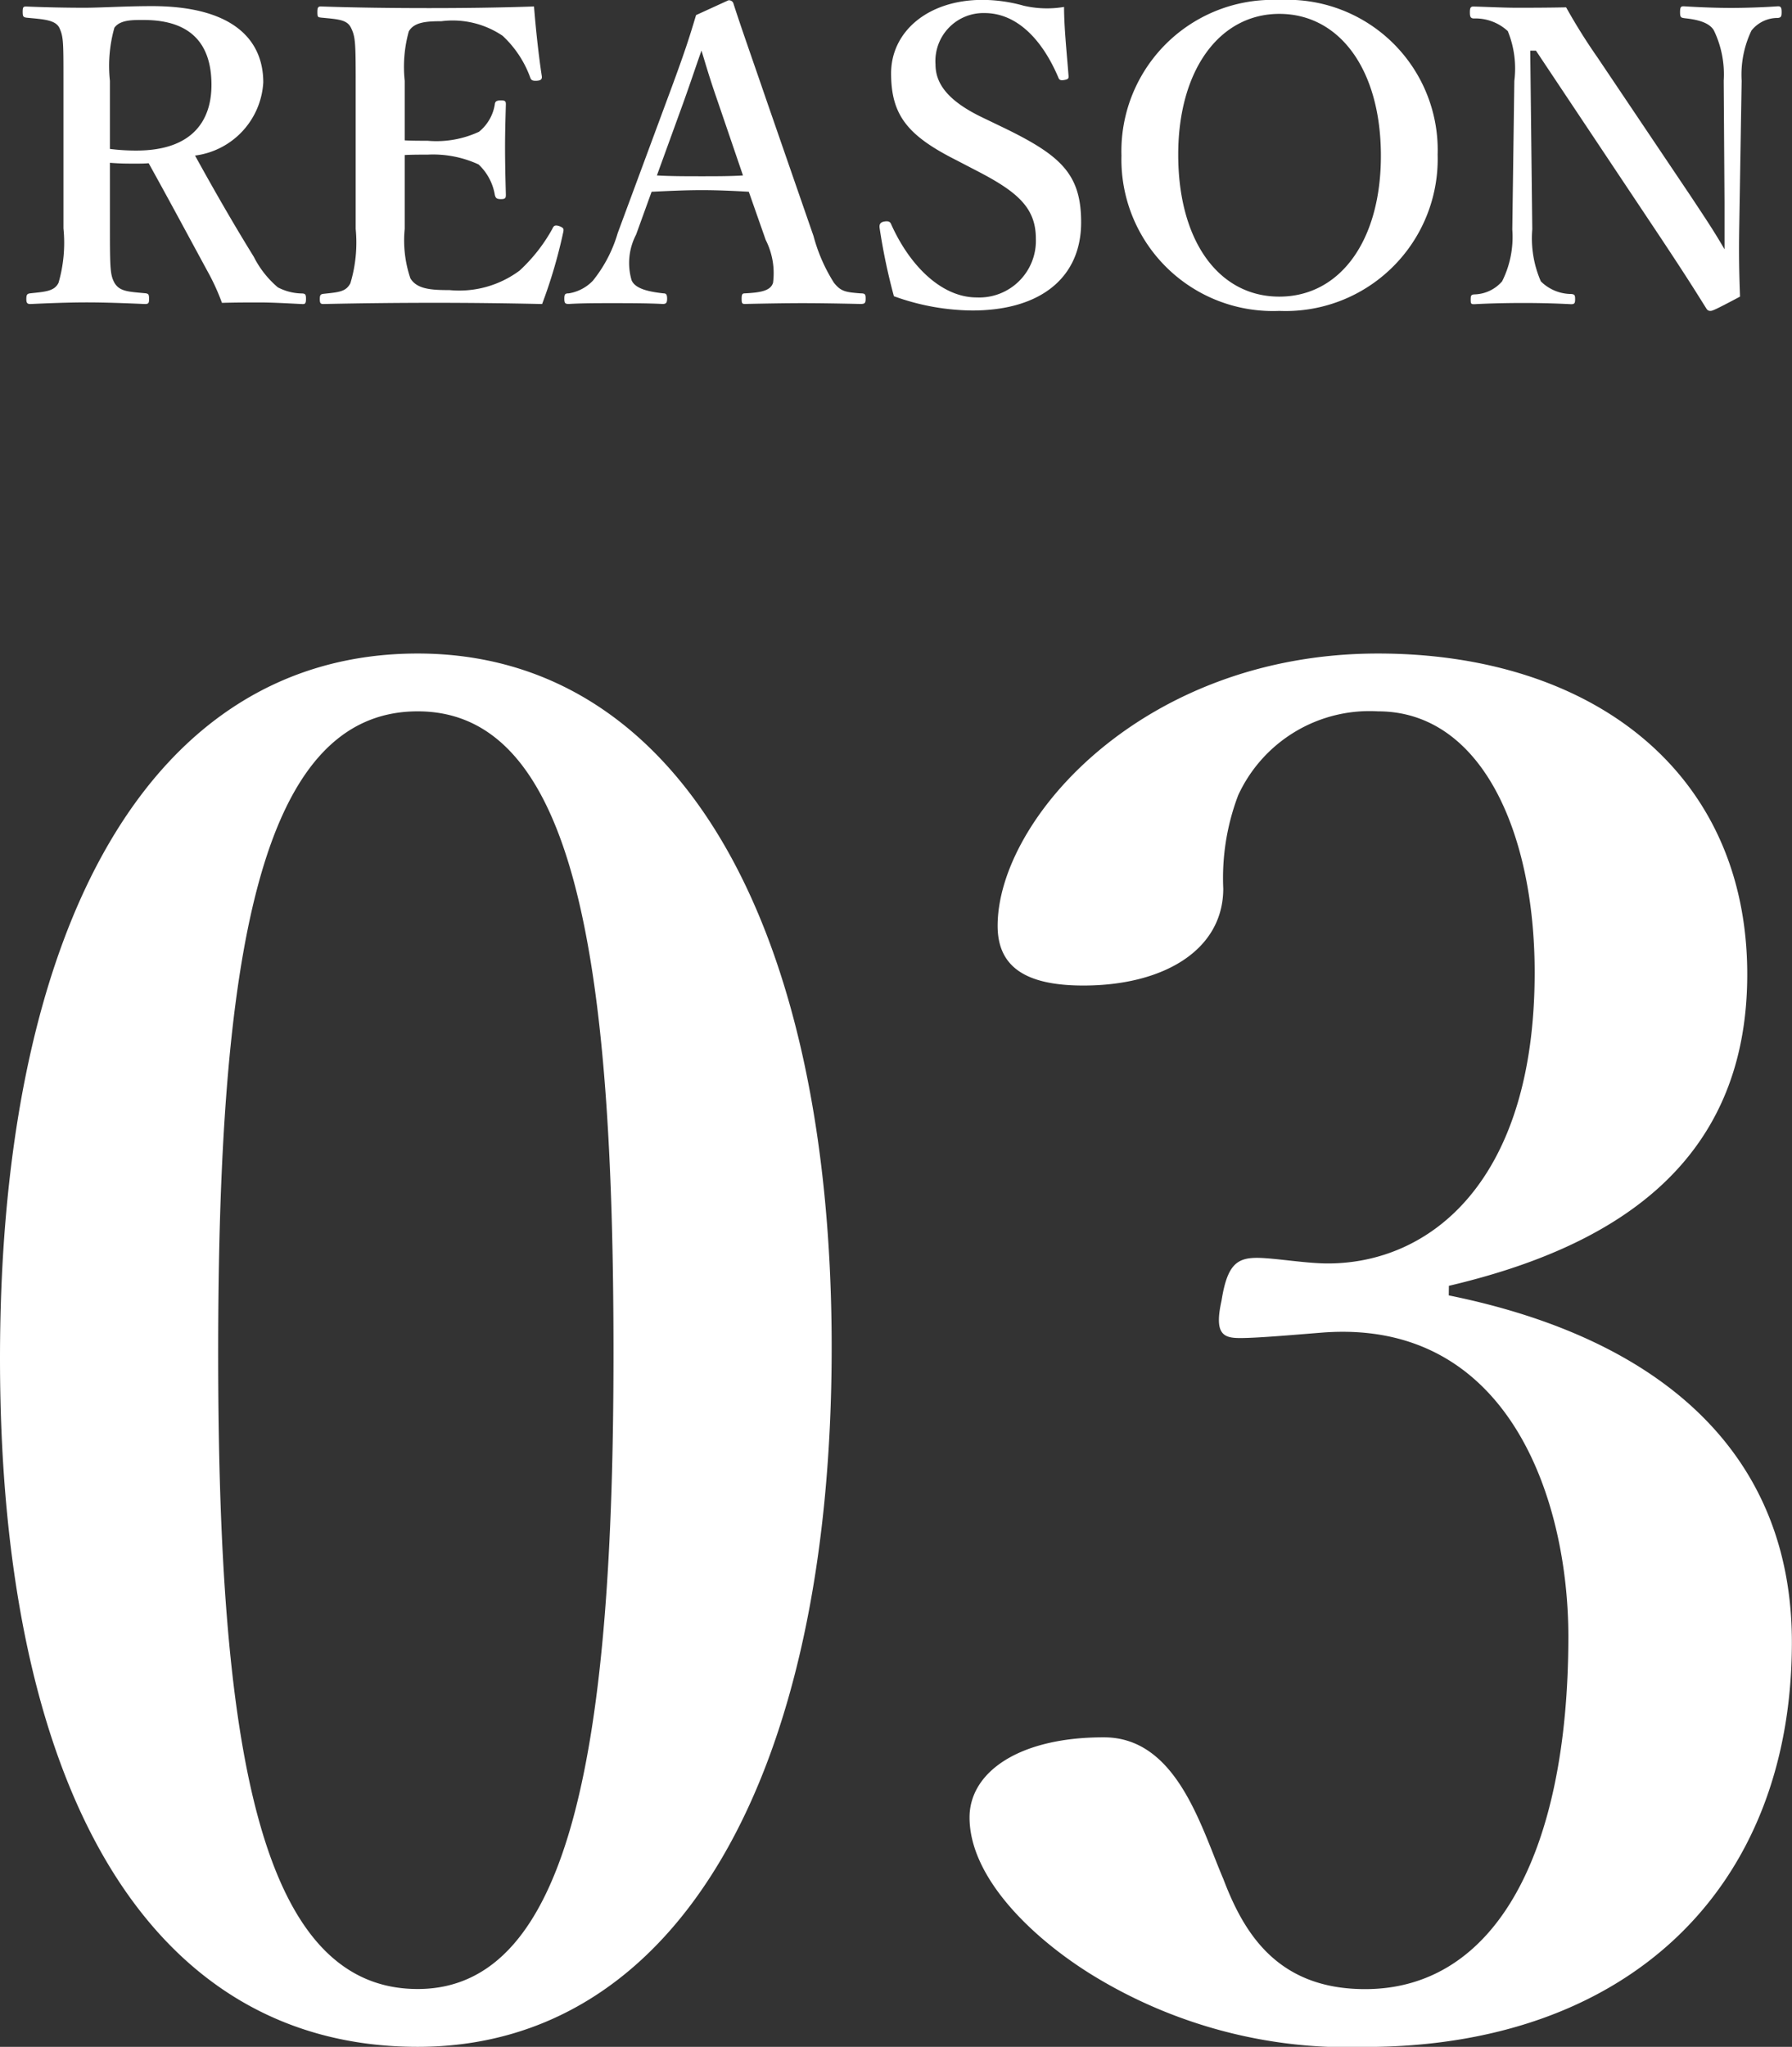
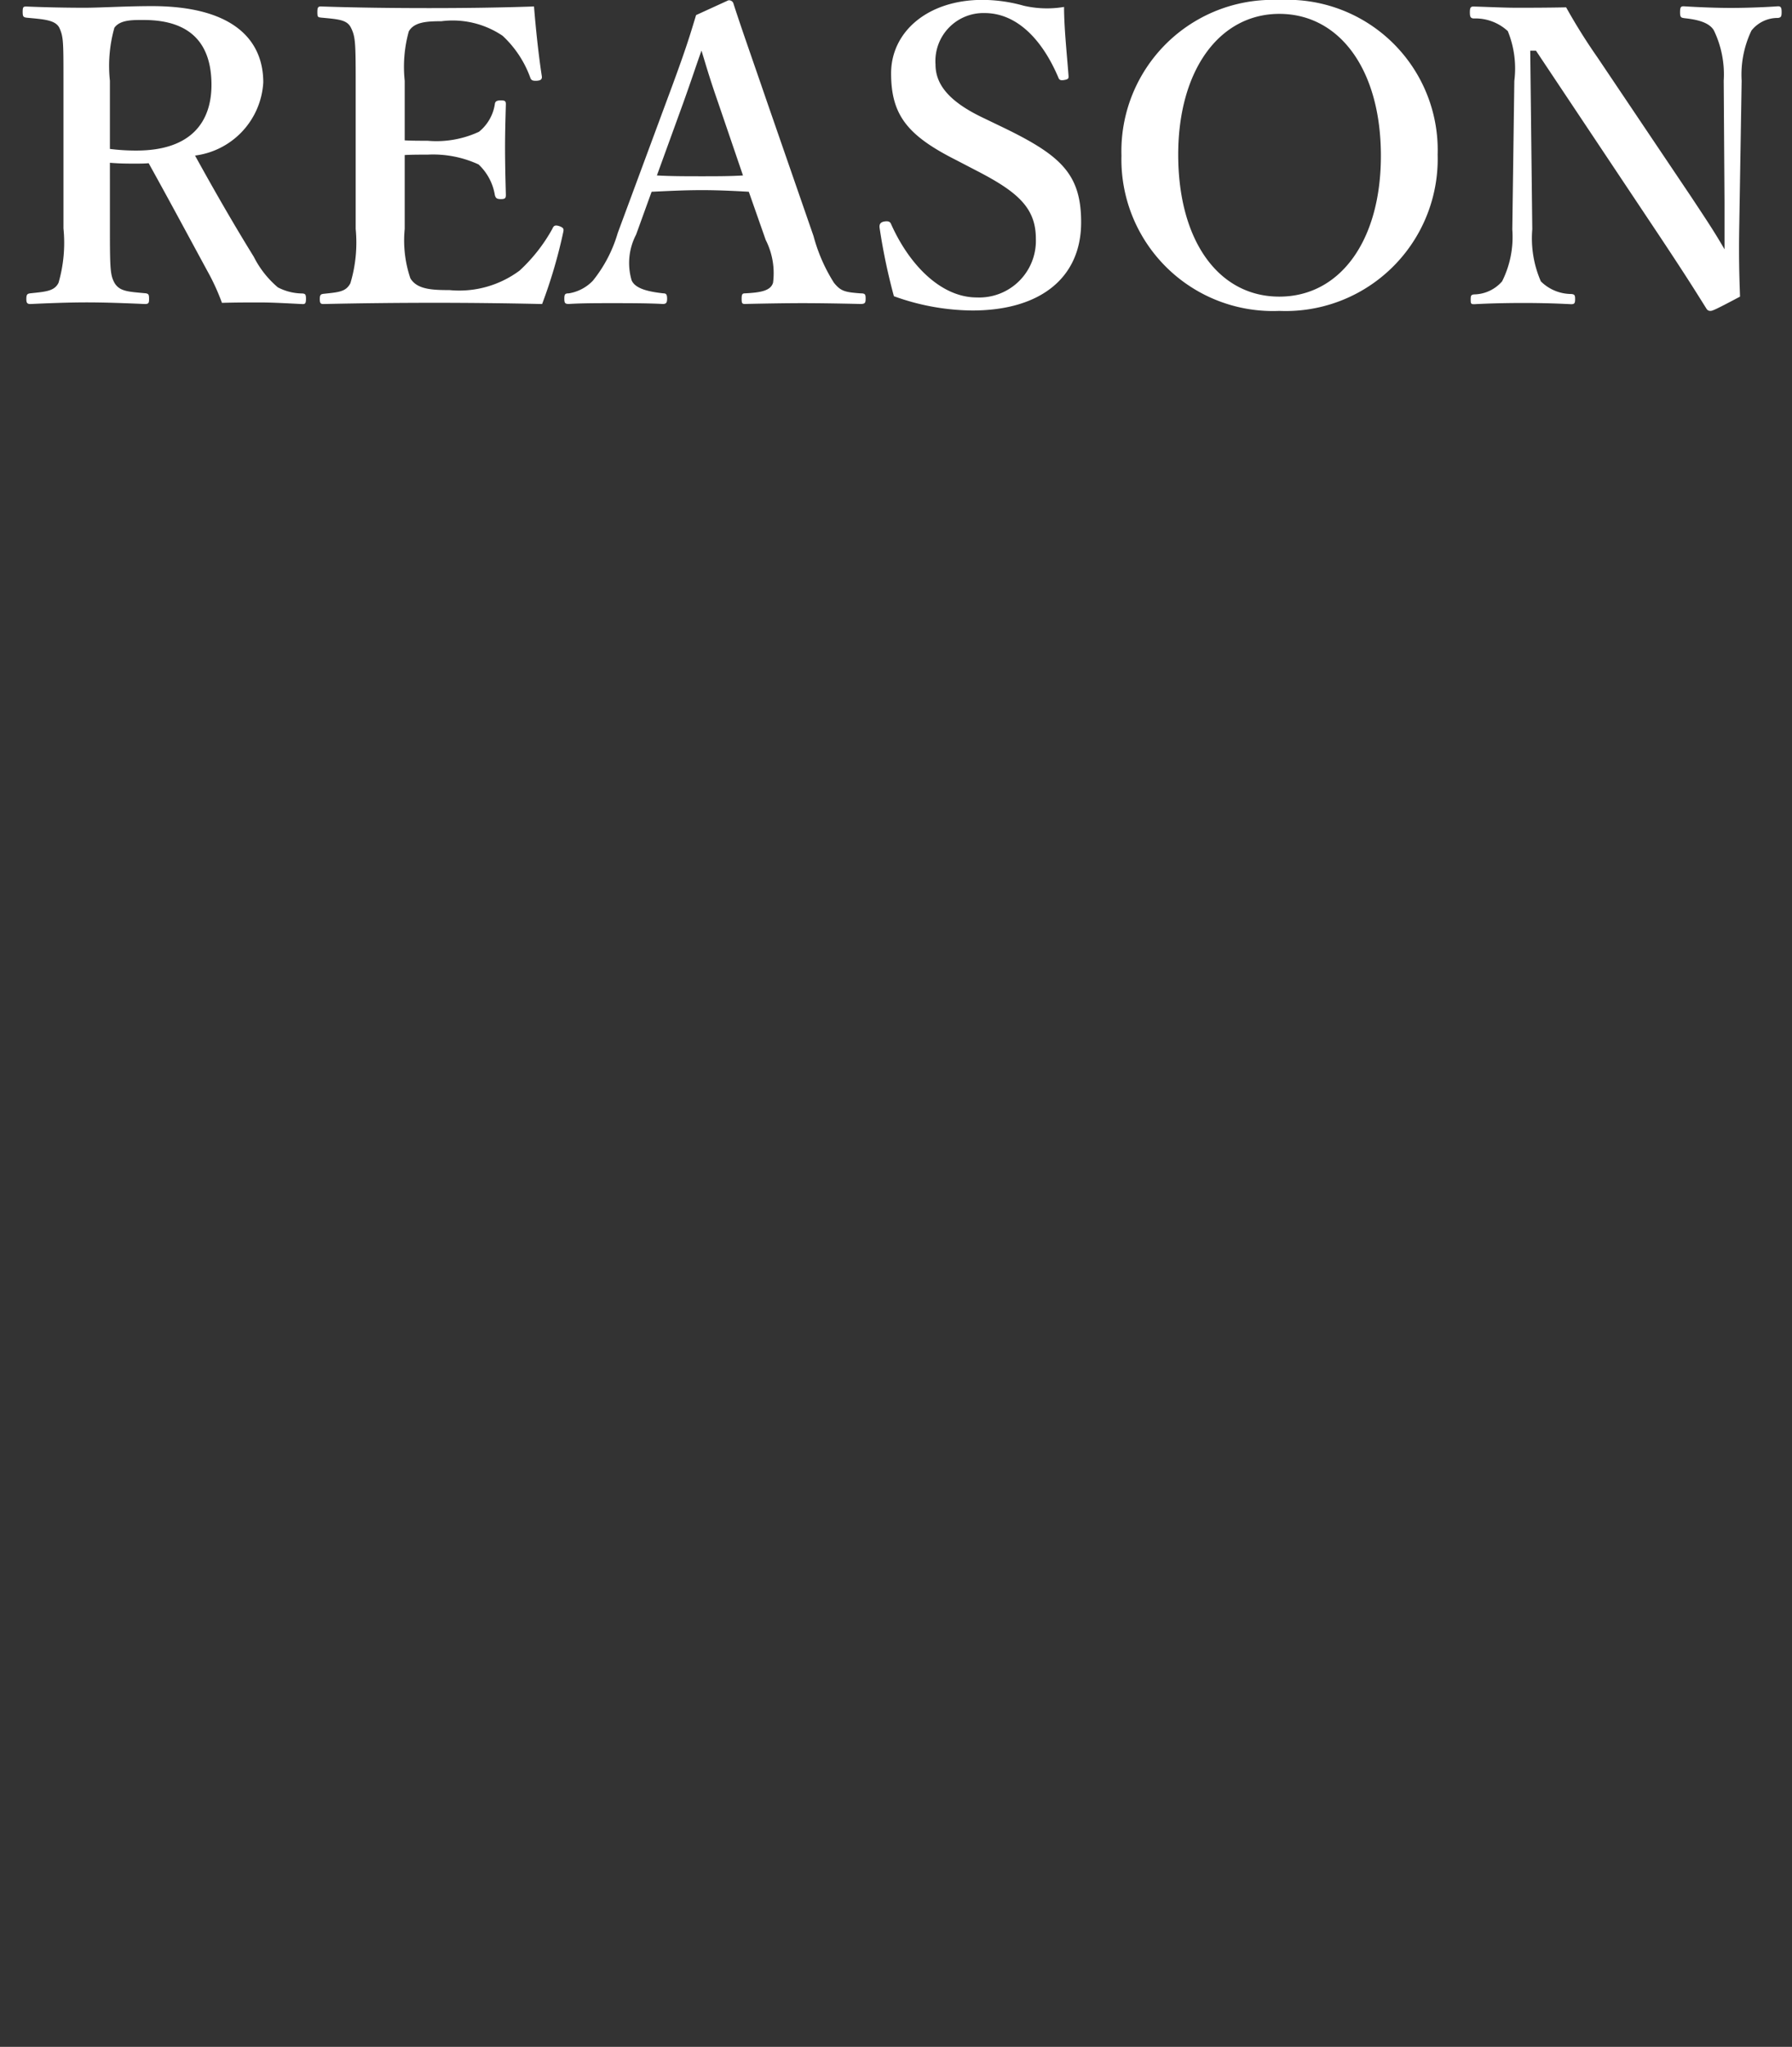
<svg xmlns="http://www.w3.org/2000/svg" width="61.504" height="70.232" viewBox="0 0 61.504 70.232">
  <rect x="0" y="0" width="61.504" height="70.232" fill="#333333" stroke="none" />
  <g id="グループ_93" data-name="グループ 93" transform="translate(-280.524 -2617.262)">
-     <path id="パス_1225" data-name="パス 1225" d="M-16.64-48.064c-9.088,0-14.336,9.216-14.336,24.192,0,14.784,5.12,23.616,14.336,23.616,8.9,0,14.208-9.28,14.208-24C-2.432-38.848-7.744-48.064-16.64-48.064Zm0,1.984c5.44,0,6.72,8.64,6.72,22.016,0,13.312-1.408,21.824-6.72,21.824-5.5,0-6.848-8.512-6.848-21.824C-23.488-37.44-22.144-46.08-16.64-46.08ZM18.752-26.368c5.44-1.28,10.24-4.032,10.24-10.688,0-6.976-5.376-11.008-12.672-11.008-8.064,0-13.056,5.7-13.056,9.344,0,1.408.96,2.048,2.944,2.048,2.752,0,4.8-1.216,4.8-3.328a7.994,7.994,0,0,1,.512-3.2,4.963,4.963,0,0,1,4.8-2.88c3.52,0,5.376,4.1,5.376,8.96,0,7.168-3.584,9.984-7.1,9.984-.768,0-1.856-.192-2.432-.192-.7,0-1.024.256-1.216,1.472-.256,1.152.064,1.28.64,1.28.64,0,2.048-.128,2.88-.192,6.4-.448,8.384,5.824,8.384,10.432,0,7.424-2.5,12.1-6.976,12.1-3.008,0-4.16-1.92-4.864-3.776-.768-1.792-1.6-4.864-4.1-4.864C3.968-10.88,2.3-9.664,2.3-8.128c0,2.048,2.112,4.1,4.16,5.376a16.759,16.759,0,0,0,9.408,2.5c8.96,0,14.656-5.376,14.656-13.888,0-6.272-4.224-10.368-11.776-11.9Z" transform="translate(311.5 2687.75)" fill="#fff" />
    <path id="パス_1224" data-name="パス 1224" d="M-27.118-5.152c.35.028.588.028.868.028.154,0,.322,0,.462-.014.7,1.26,1.33,2.436,2.016,3.7a7.6,7.6,0,0,1,.5,1.092c.49-.014.9-.014,1.288-.014.448,0,.9.028,1.484.056.084,0,.112-.028.112-.182s-.028-.168-.112-.182a1.855,1.855,0,0,1-.854-.21,3.349,3.349,0,0,1-.826-1.05c-.742-1.2-1.414-2.38-2.016-3.472A2.687,2.687,0,0,0-21.854-7.91c0-1.47-1.05-2.618-3.822-2.618-.882,0-1.778.056-2.31.056-.616,0-1.344-.014-2-.042-.1,0-.126.014-.126.182s.028.182.126.2c.574.056.994.07,1.134.35.14.308.14.476.14,1.82V-2.9a4.936,4.936,0,0,1-.168,1.862c-.14.294-.448.308-.966.364-.112.014-.14.042-.14.2,0,.126.028.168.14.168.6-.028,1.316-.056,1.932-.056.644,0,1.358.028,2,.056.126,0,.14-.042.14-.168,0-.154-.014-.182-.112-.2-.588-.056-.9-.056-1.078-.364-.14-.266-.154-.462-.154-1.862Zm0-2.814a4.815,4.815,0,0,1,.154-1.82c.2-.28.644-.266,1.008-.266,1.61,0,2.324.812,2.324,2.226,0,1.26-.686,2.254-2.576,2.254a7.041,7.041,0,0,1-.91-.056ZM-17-5.418c.224-.014.546-.014.784-.014a3.736,3.736,0,0,1,1.75.336,1.846,1.846,0,0,1,.56,1.05c.028.1.056.14.21.14s.168-.042.168-.154c-.014-.5-.028-1.106-.028-1.624,0-.476.014-.966.028-1.47,0-.1-.014-.14-.168-.14s-.2.042-.21.126a1.506,1.506,0,0,1-.546.952,3.468,3.468,0,0,1-1.764.308c-.238,0-.56,0-.784-.014V-7.966a4.547,4.547,0,0,1,.14-1.694c.182-.322.616-.35,1.12-.35a3.056,3.056,0,0,1,2.1.5,3.657,3.657,0,0,1,.952,1.442c.028.084.084.112.238.1s.168-.084.154-.168c-.112-.728-.21-1.666-.266-2.38-1.218.042-2.45.056-3.6.056-1.19,0-2.478-.014-3.71-.056-.1,0-.126.028-.126.2s.028.168.126.182c.588.056.882.07,1.022.336.154.308.168.49.168,1.834v5.082a4.848,4.848,0,0,1-.182,1.862c-.154.294-.392.308-.924.364-.1.014-.126.042-.126.182s.028.168.126.168c1.246-.028,2.59-.042,3.822-.042,1.162,0,2.45.014,3.682.042a17.289,17.289,0,0,0,.728-2.478c.014-.084.028-.14-.154-.2-.14-.042-.182,0-.224.1a5.688,5.688,0,0,1-1.12,1.428,3.467,3.467,0,0,1-2.408.672c-.616,0-1.12-.028-1.344-.406A4.053,4.053,0,0,1-17-2.884Zm12.39,2.912a2.523,2.523,0,0,1,.252,1.47c-.084.28-.434.336-.966.364-.084,0-.112.028-.112.182s.014.182.112.182c.6-.014,1.428-.028,1.974-.028.6,0,1.386.014,1.988.028.154,0,.182-.028.182-.182S-1.2-.672-1.358-.672c-.532-.042-.672-.07-.91-.364a5.756,5.756,0,0,1-.7-1.6L-4.55-7.2c-.63-1.834-.882-2.534-1.162-3.4a.158.158,0,0,0-.182-.126L-7-10.22c-.224.742-.35,1.176-1.008,2.94l-1.68,4.536a4.7,4.7,0,0,1-.854,1.638,1.468,1.468,0,0,1-.826.434c-.126,0-.154.028-.154.182s.028.182.154.182c.462-.028.98-.028,1.47-.028.518,0,1.232,0,1.75.028.112,0,.154-.028.154-.182s-.042-.182-.126-.182c-.5-.056-.966-.154-1.092-.448a2.1,2.1,0,0,1,.154-1.568l.532-1.47c.588-.028,1.148-.056,1.736-.056.532,0,1.134.028,1.6.056ZM-5.39-4.718c-.406.028-.952.028-1.4.028-.532,0-1.092,0-1.554-.028l.9-2.478c.322-.9.434-1.26.63-1.806.154.5.266.91.588,1.834Zm8.008-.168c1.414.728,2.044,1.274,2.044,2.338A1.945,1.945,0,0,1,2.632-.532c-1.218,0-2.31-1.106-2.94-2.52-.028-.07-.084-.112-.238-.084s-.168.126-.154.224A20.583,20.583,0,0,0-.21-.574a8.058,8.058,0,0,0,2.688.49c2.352,0,3.738-1.134,3.738-3.024,0-1.666-.7-2.3-2.688-3.262l-.756-.364C1.6-7.308,1.218-7.9,1.218-8.526A1.648,1.648,0,0,1,2.9-10.29c1.12,0,1.988.924,2.534,2.212.028.07.056.112.21.084s.14-.07.14-.14c-.056-.742-.154-1.652-.154-2.366a3.541,3.541,0,0,1-1.386-.042,5.275,5.275,0,0,0-1.414-.2c-1.876,0-3.136,1.092-3.136,2.52S.252-6.09,1.918-5.25Zm10.4-5.852A5.192,5.192,0,0,0,7.6-5.4,5.2,5.2,0,0,0,13.02-.07a5.218,5.218,0,0,0,5.432-5.362A5.158,5.158,0,0,0,13.02-10.738Zm0,.476c2.058,0,3.486,1.9,3.486,4.872,0,2.912-1.4,4.83-3.486,4.83S9.548-2.478,9.548-5.432C9.548-8.33,10.962-10.262,13.02-10.262ZM21.826-9,26.1-2.59c.882,1.33,1.134,1.736,1.582,2.45a.147.147,0,0,0,.126.07c.07,0,.126-.014,1.022-.49-.028-.77-.042-1.358-.028-2.324l.084-5.082a3.514,3.514,0,0,1,.336-1.722,1.142,1.142,0,0,1,.91-.434c.1-.014.126-.042.126-.2s-.028-.2-.126-.2c-.378.028-1.05.056-1.61.056s-1.176-.028-1.624-.056c-.1,0-.126.028-.126.21s.042.182.168.2c.378.042.826.126.994.42a3.474,3.474,0,0,1,.336,1.722l.028,4.186v1.6c-.364-.63-.658-1.064-1.148-1.806L23.94-8.764a19.923,19.923,0,0,1-1.078-1.722c-.686.014-1.3.014-1.708.014s-.966-.028-1.47-.042c-.1,0-.126.042-.126.2s.028.2.126.21a1.636,1.636,0,0,1,1.176.434,3.4,3.4,0,0,1,.224,1.708l-.07,5.1a3.393,3.393,0,0,1-.35,1.778,1.3,1.3,0,0,1-.966.448c-.1.014-.112.042-.112.182s.014.154.126.154c.5-.028,1.106-.042,1.68-.042s1.106.014,1.638.042c.112,0,.14-.028.14-.168s-.014-.168-.126-.182a1.49,1.49,0,0,1-1.05-.434A3.7,3.7,0,0,1,21.7-2.87L21.63-9Z" transform="translate(311.414 2628)" fill="#fff" />
  </g>
</svg>